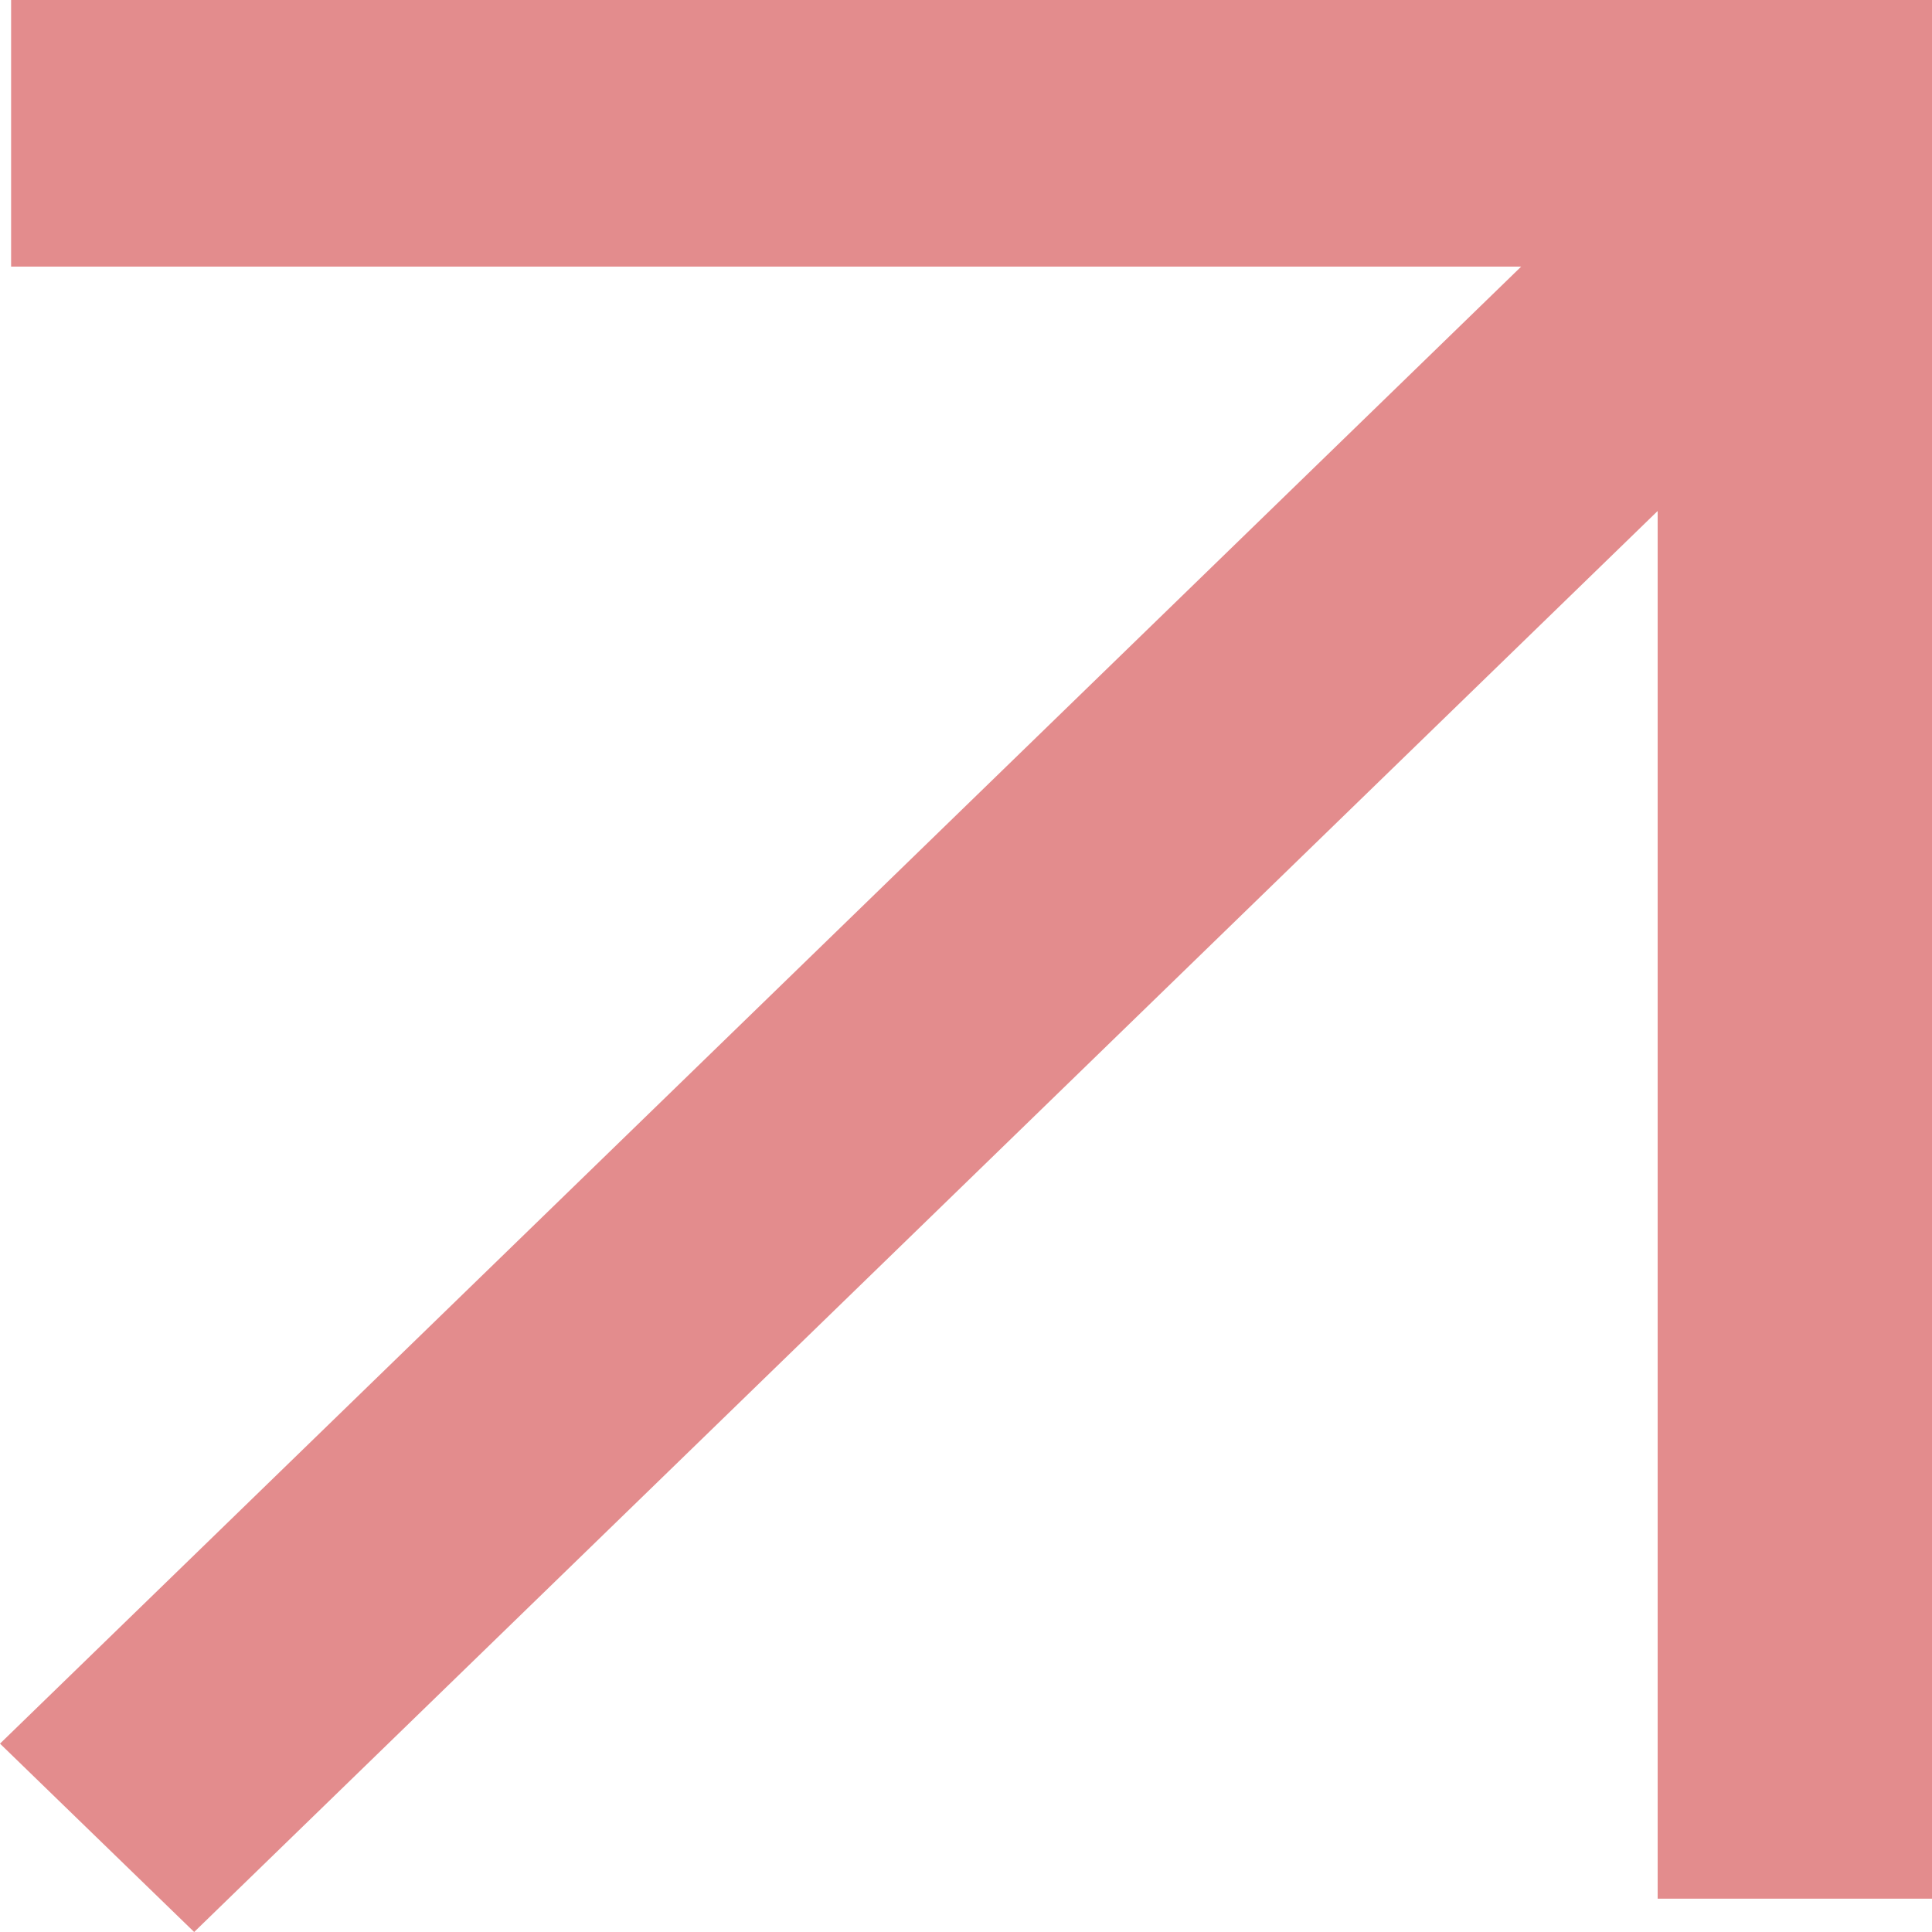
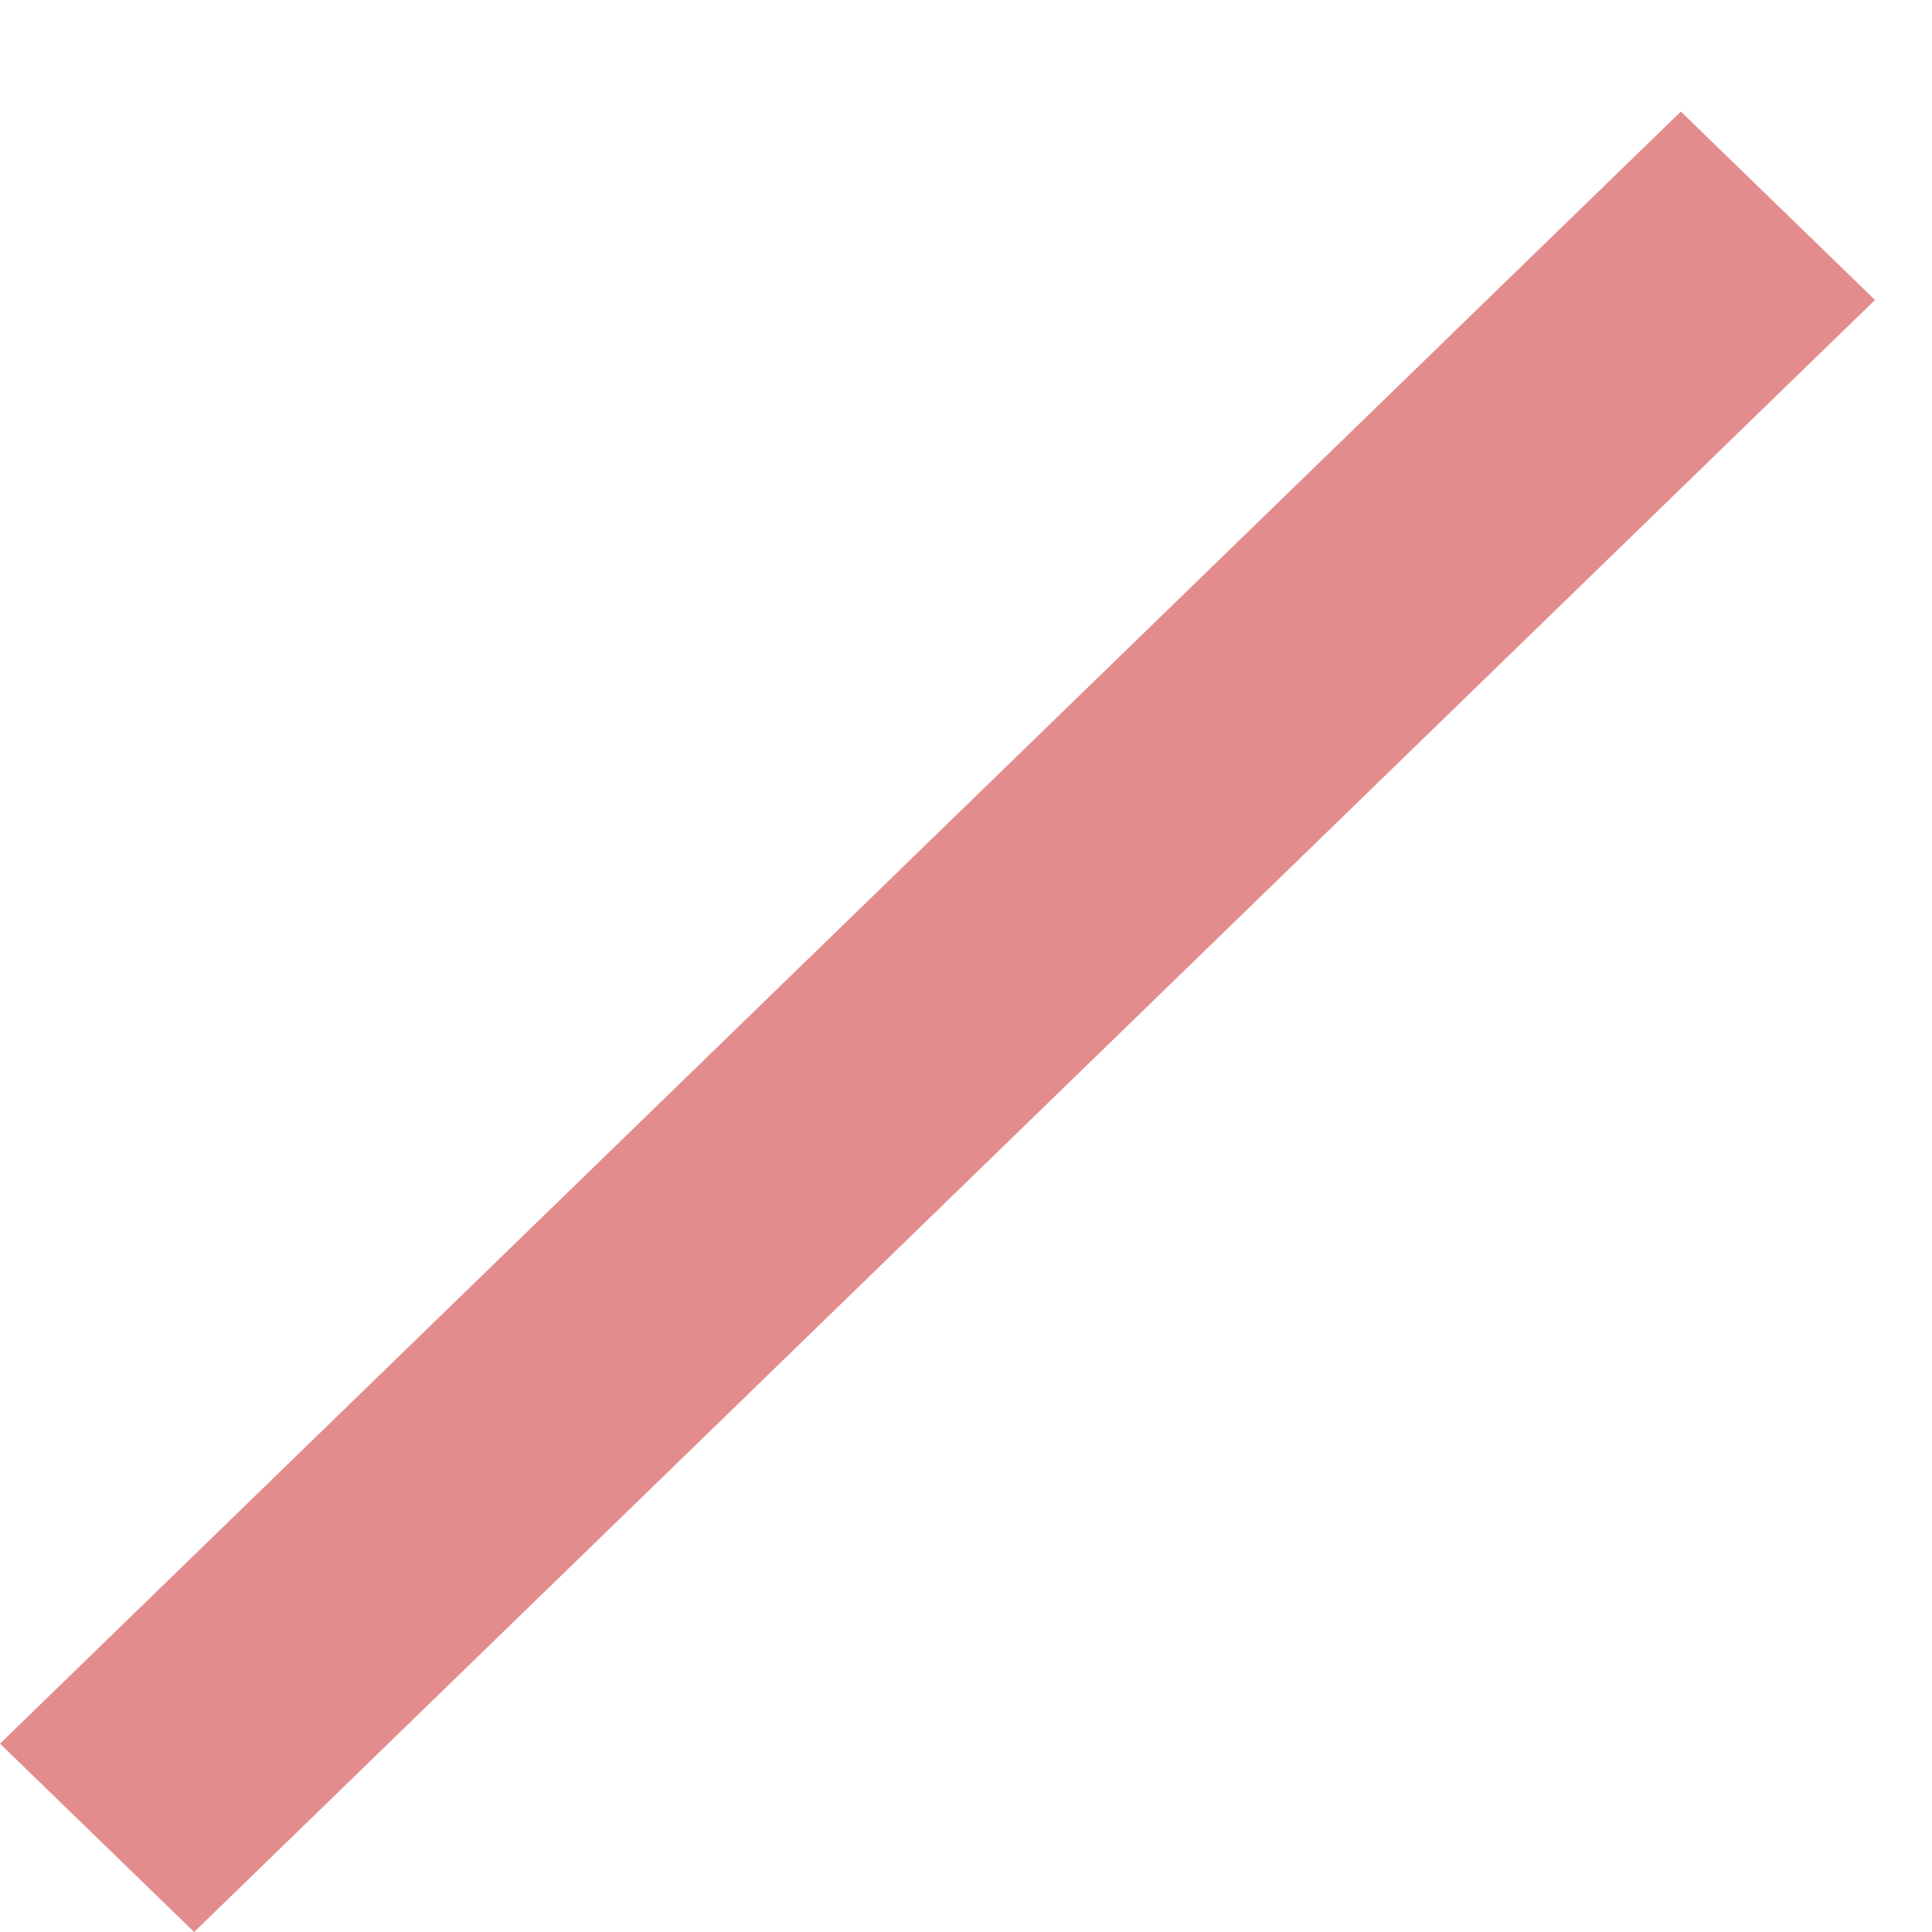
<svg xmlns="http://www.w3.org/2000/svg" width="4" height="4" viewBox="0 0 4 4" fill="none">
  <g id="LM4J5OFYDP93U 1" clip-path="url(#clip0_143_317)">
-     <path id="Vector" fill-rule="evenodd" clip-rule="evenodd" d="M4 0.552H0.023V0H4V0.552Z" fill="#E38C8D" />
-     <path id="Vector_2" fill-rule="evenodd" clip-rule="evenodd" d="M4 0.437V3.931H3.432V0.437H4Z" fill="#E38C8D" />
+     <path id="Vector" fill-rule="evenodd" clip-rule="evenodd" d="M4 0.552H0.023H4V0.552Z" fill="#E38C8D" />
    <path id="Vector_3" fill-rule="evenodd" clip-rule="evenodd" d="M3.882 0.621L0.402 4L0 3.61L3.48 0.231L3.882 0.621Z" fill="#E38C8D" />
  </g>
  <defs>
    <clipPath id="clip0_143_317">
      <rect width="4" height="4" fill="white" />
    </clipPath>
  </defs>
</svg>